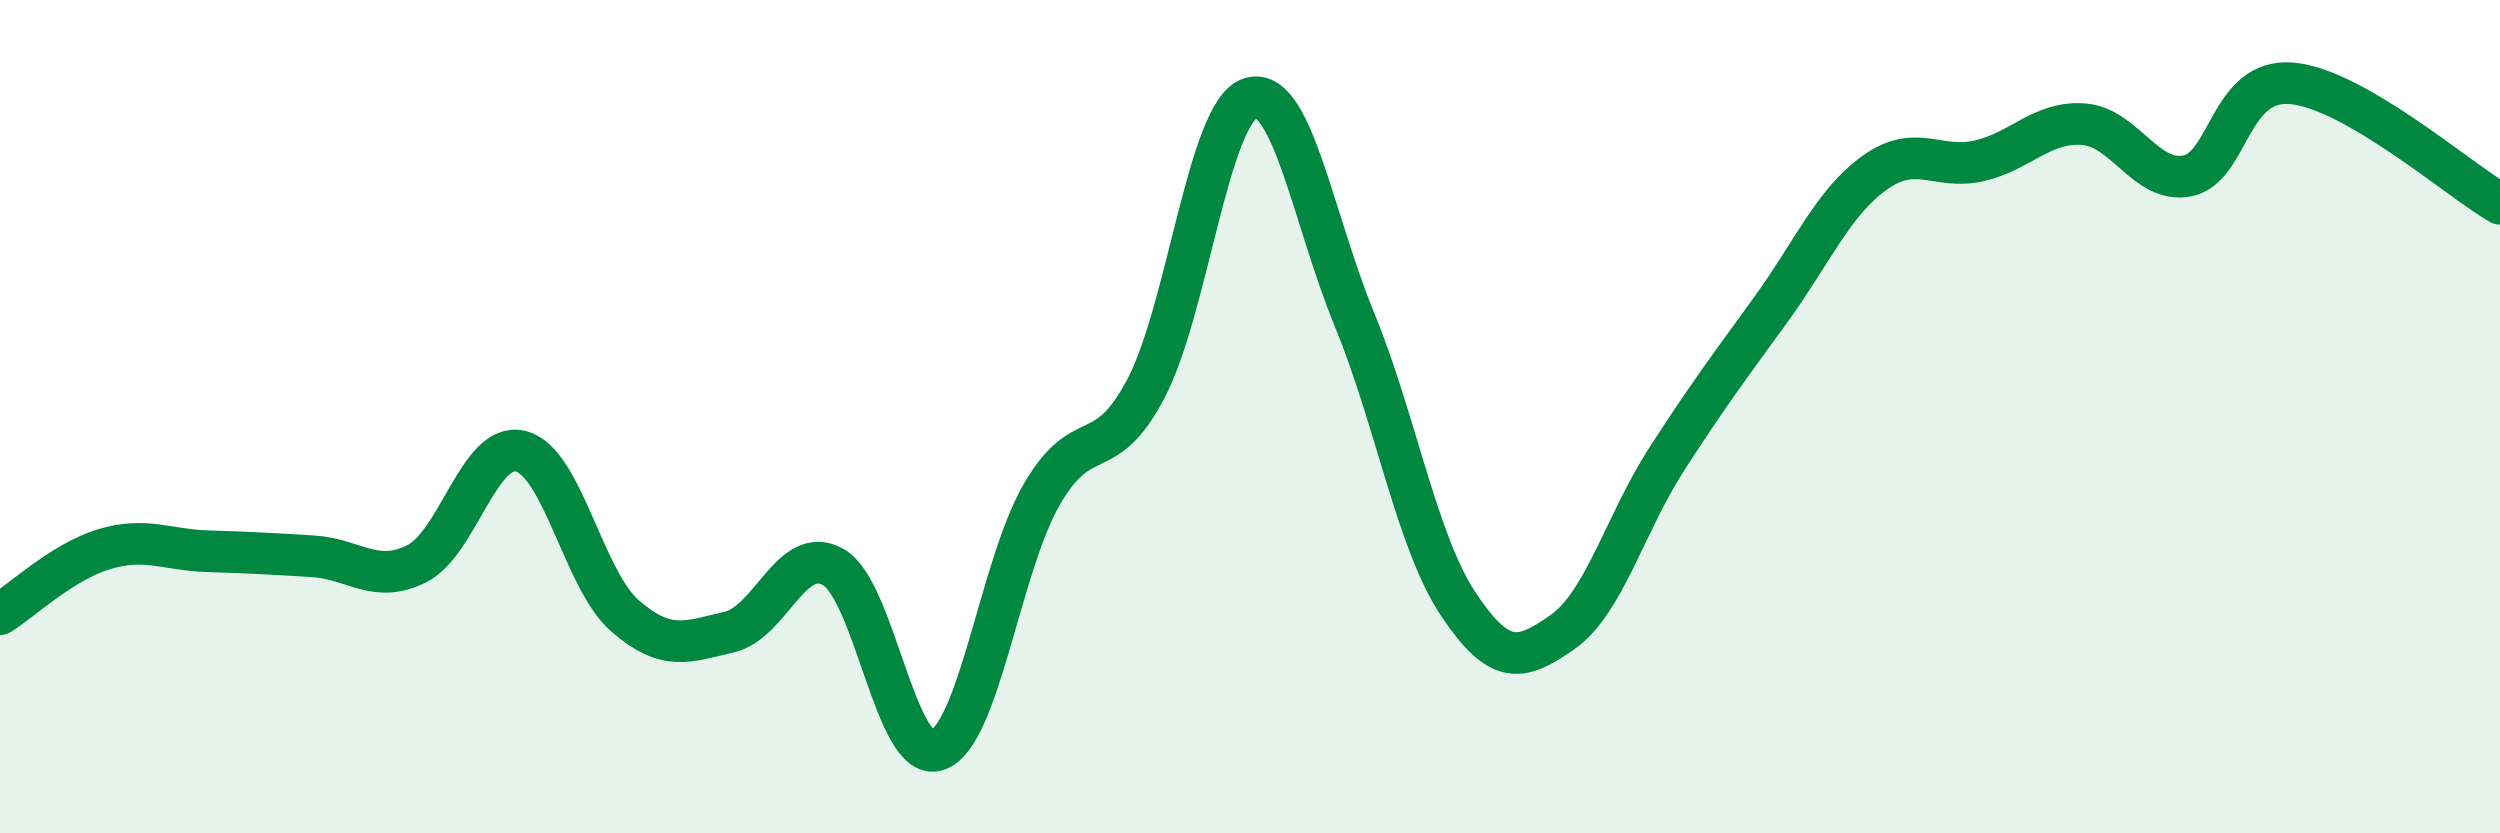
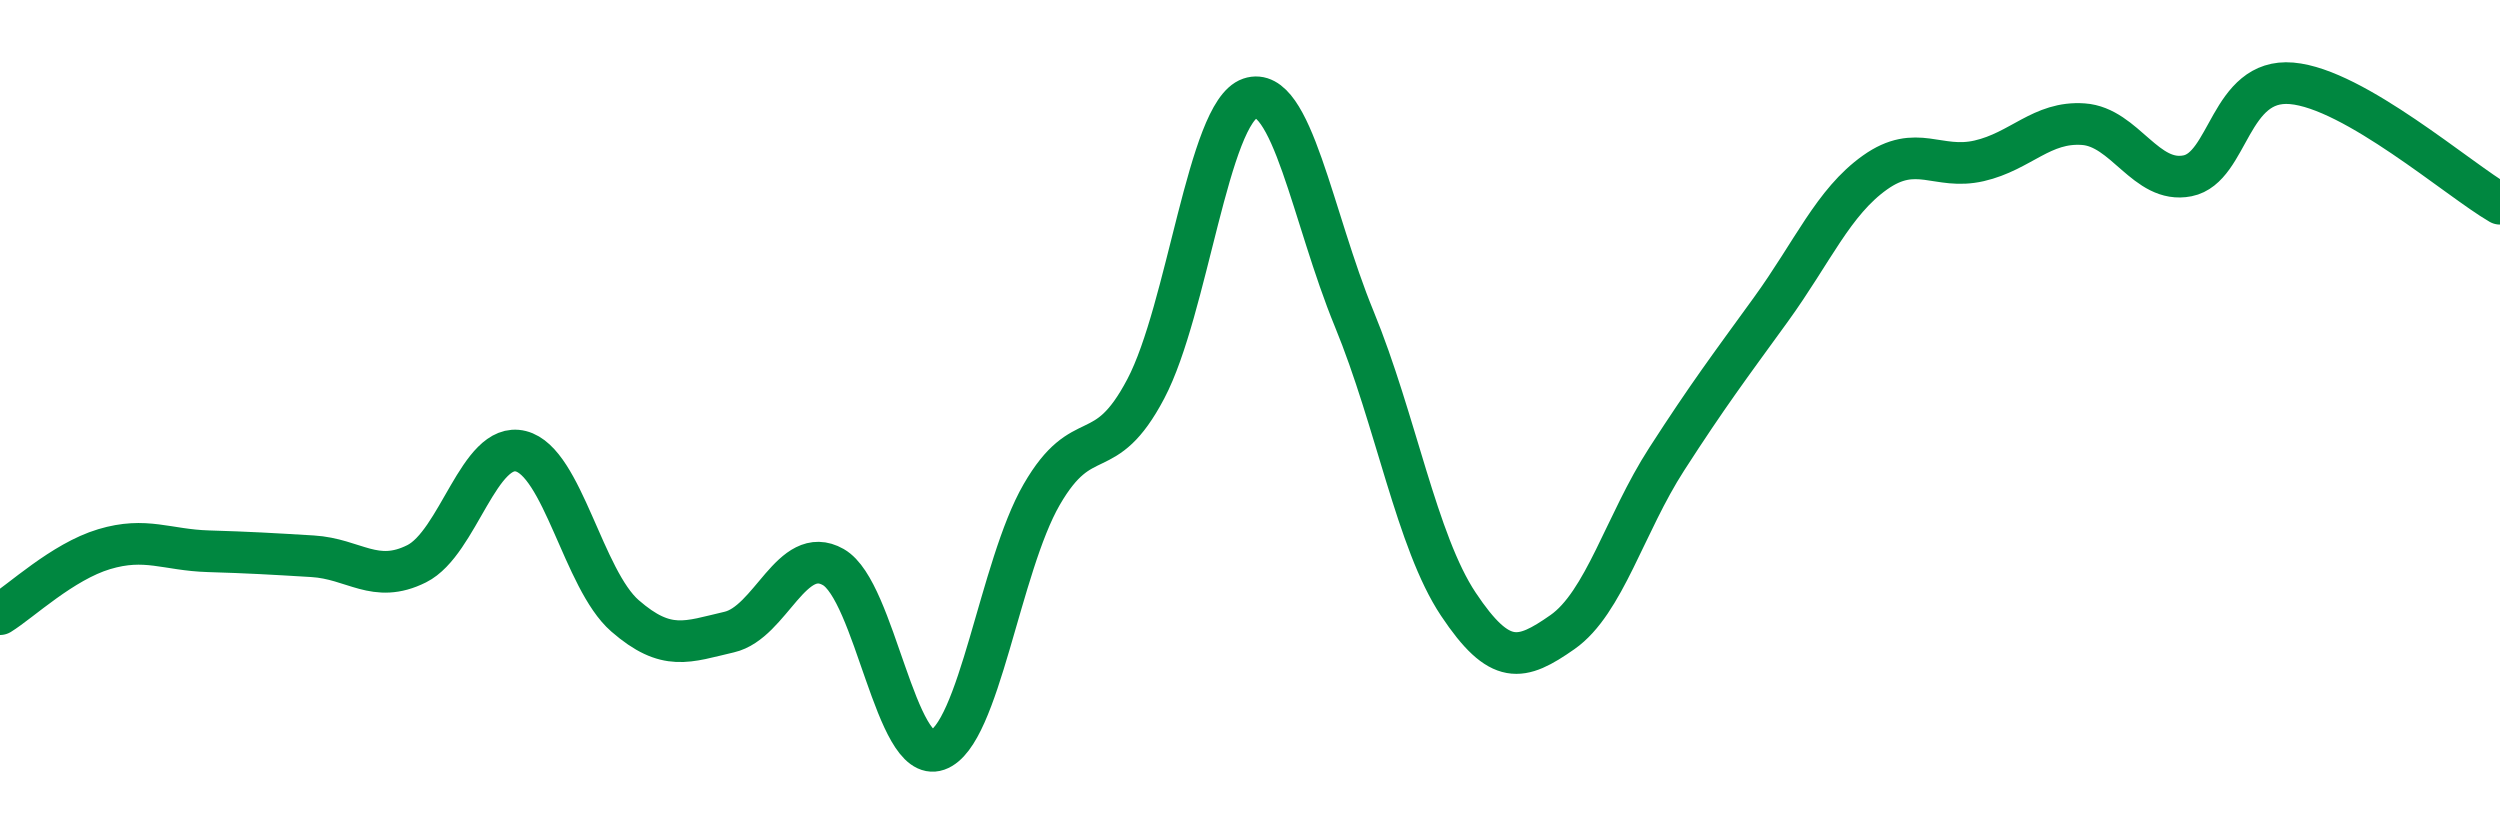
<svg xmlns="http://www.w3.org/2000/svg" width="60" height="20" viewBox="0 0 60 20">
-   <path d="M 0,14.74 C 0.5,14.43 1.5,13.48 2.5,13.18 C 3.5,12.88 4,13.2 5,13.23 C 6,13.26 6.5,13.29 7.5,13.35 C 8.5,13.41 9,14.03 10,13.53 C 11,13.03 11.5,10.58 12.5,10.83 C 13.5,11.08 14,13.91 15,14.78 C 16,15.65 16.5,15.4 17.5,15.17 C 18.5,14.94 19,13.04 20,13.61 C 21,14.18 21.5,18.35 22.5,18 C 23.5,17.65 24,13.6 25,11.87 C 26,10.14 26.5,11.23 27.5,9.33 C 28.5,7.43 29,2.7 30,2.36 C 31,2.02 31.5,5.22 32.5,7.65 C 33.5,10.08 34,13 35,14.5 C 36,16 36.5,15.87 37.5,15.17 C 38.5,14.47 39,12.57 40,11.02 C 41,9.47 41.5,8.81 42.5,7.43 C 43.5,6.05 44,4.85 45,4.14 C 46,3.43 46.5,4.09 47.5,3.86 C 48.5,3.63 49,2.91 50,2.98 C 51,3.05 51.5,4.42 52.5,4.22 C 53.5,4.02 53.5,1.87 55,2 C 56.5,2.13 59,4.31 60,4.89L60 20L0 20Z" fill="#008740" opacity="0.1" stroke-linecap="round" stroke-linejoin="round" />
  <path d="M 0,14.74 C 0.5,14.43 1.5,13.48 2.5,13.18 C 3.5,12.88 4,13.2 5,13.23 C 6,13.26 6.5,13.29 7.5,13.35 C 8.5,13.41 9,14.03 10,13.53 C 11,13.03 11.5,10.58 12.5,10.83 C 13.5,11.08 14,13.91 15,14.78 C 16,15.65 16.5,15.4 17.5,15.17 C 18.5,14.94 19,13.04 20,13.61 C 21,14.18 21.5,18.35 22.5,18 C 23.5,17.65 24,13.6 25,11.87 C 26,10.14 26.5,11.23 27.5,9.33 C 28.5,7.43 29,2.7 30,2.36 C 31,2.02 31.5,5.22 32.5,7.65 C 33.5,10.08 34,13 35,14.5 C 36,16 36.5,15.87 37.5,15.17 C 38.5,14.47 39,12.57 40,11.02 C 41,9.47 41.5,8.81 42.5,7.43 C 43.5,6.05 44,4.85 45,4.14 C 46,3.43 46.5,4.09 47.5,3.86 C 48.5,3.63 49,2.91 50,2.98 C 51,3.05 51.5,4.42 52.5,4.22 C 53.5,4.02 53.5,1.87 55,2 C 56.5,2.13 59,4.31 60,4.89" stroke="#008740" stroke-width="1" fill="none" stroke-linecap="round" stroke-linejoin="round" />
</svg>